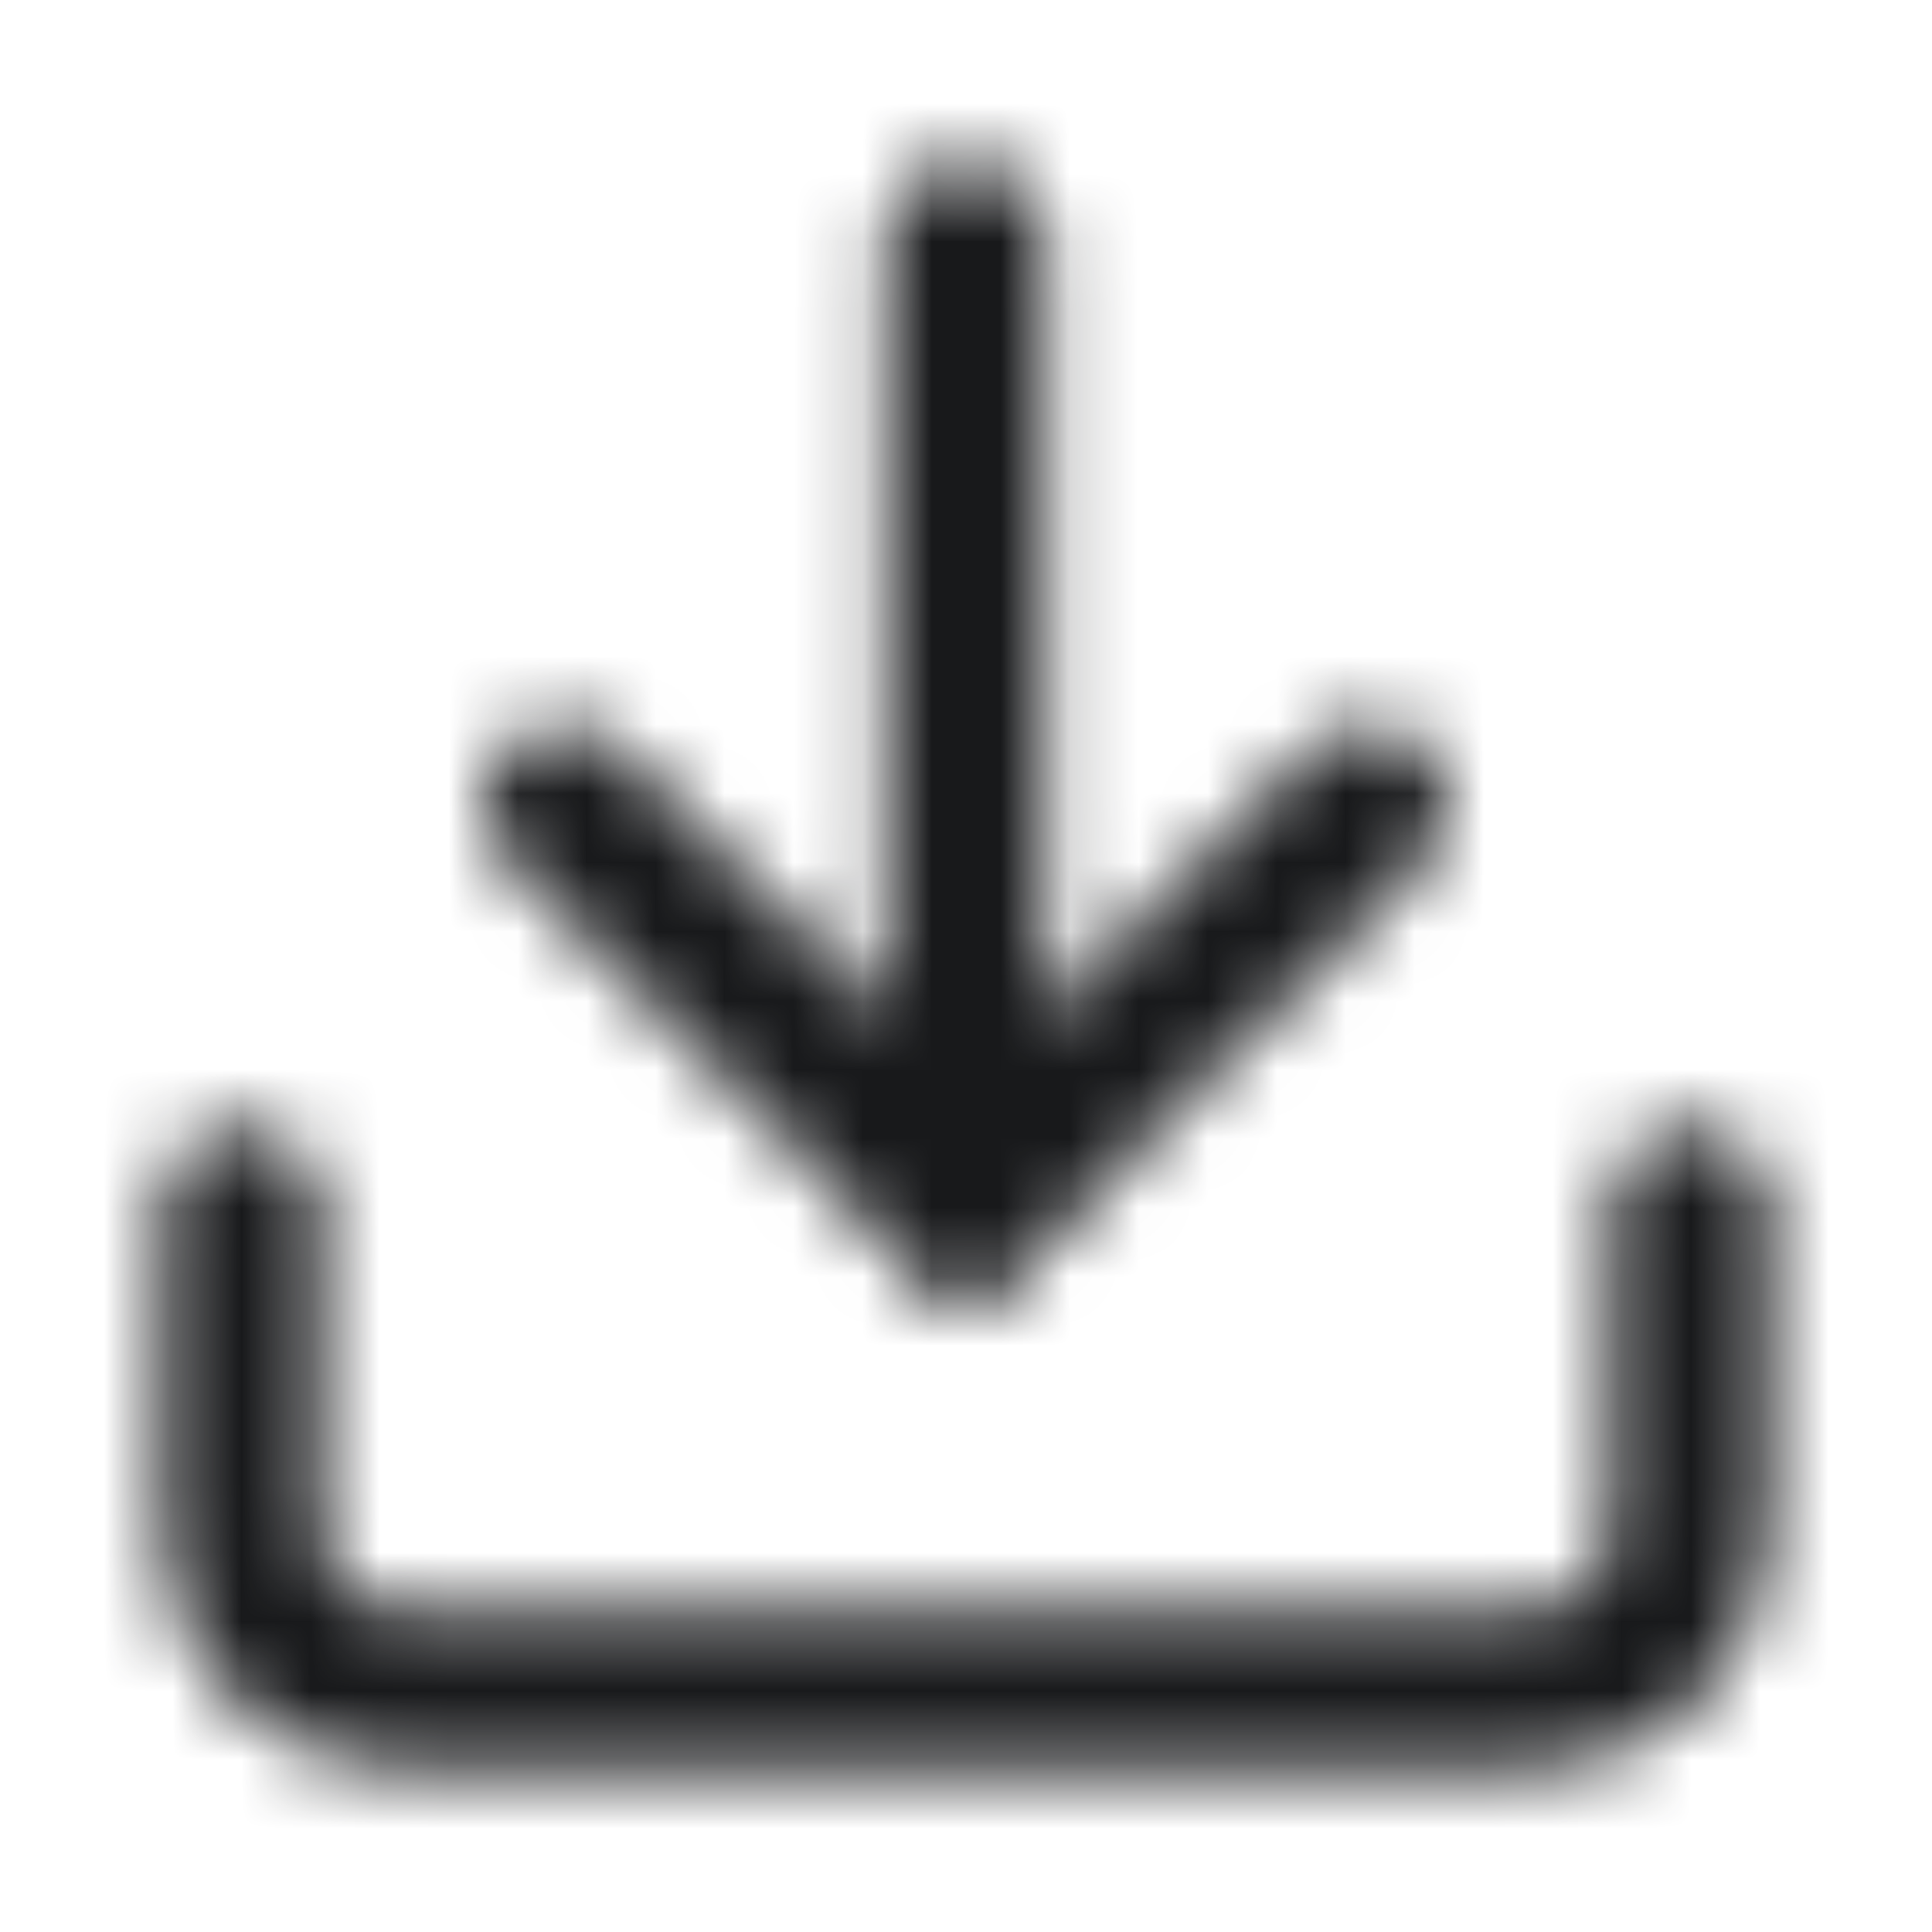
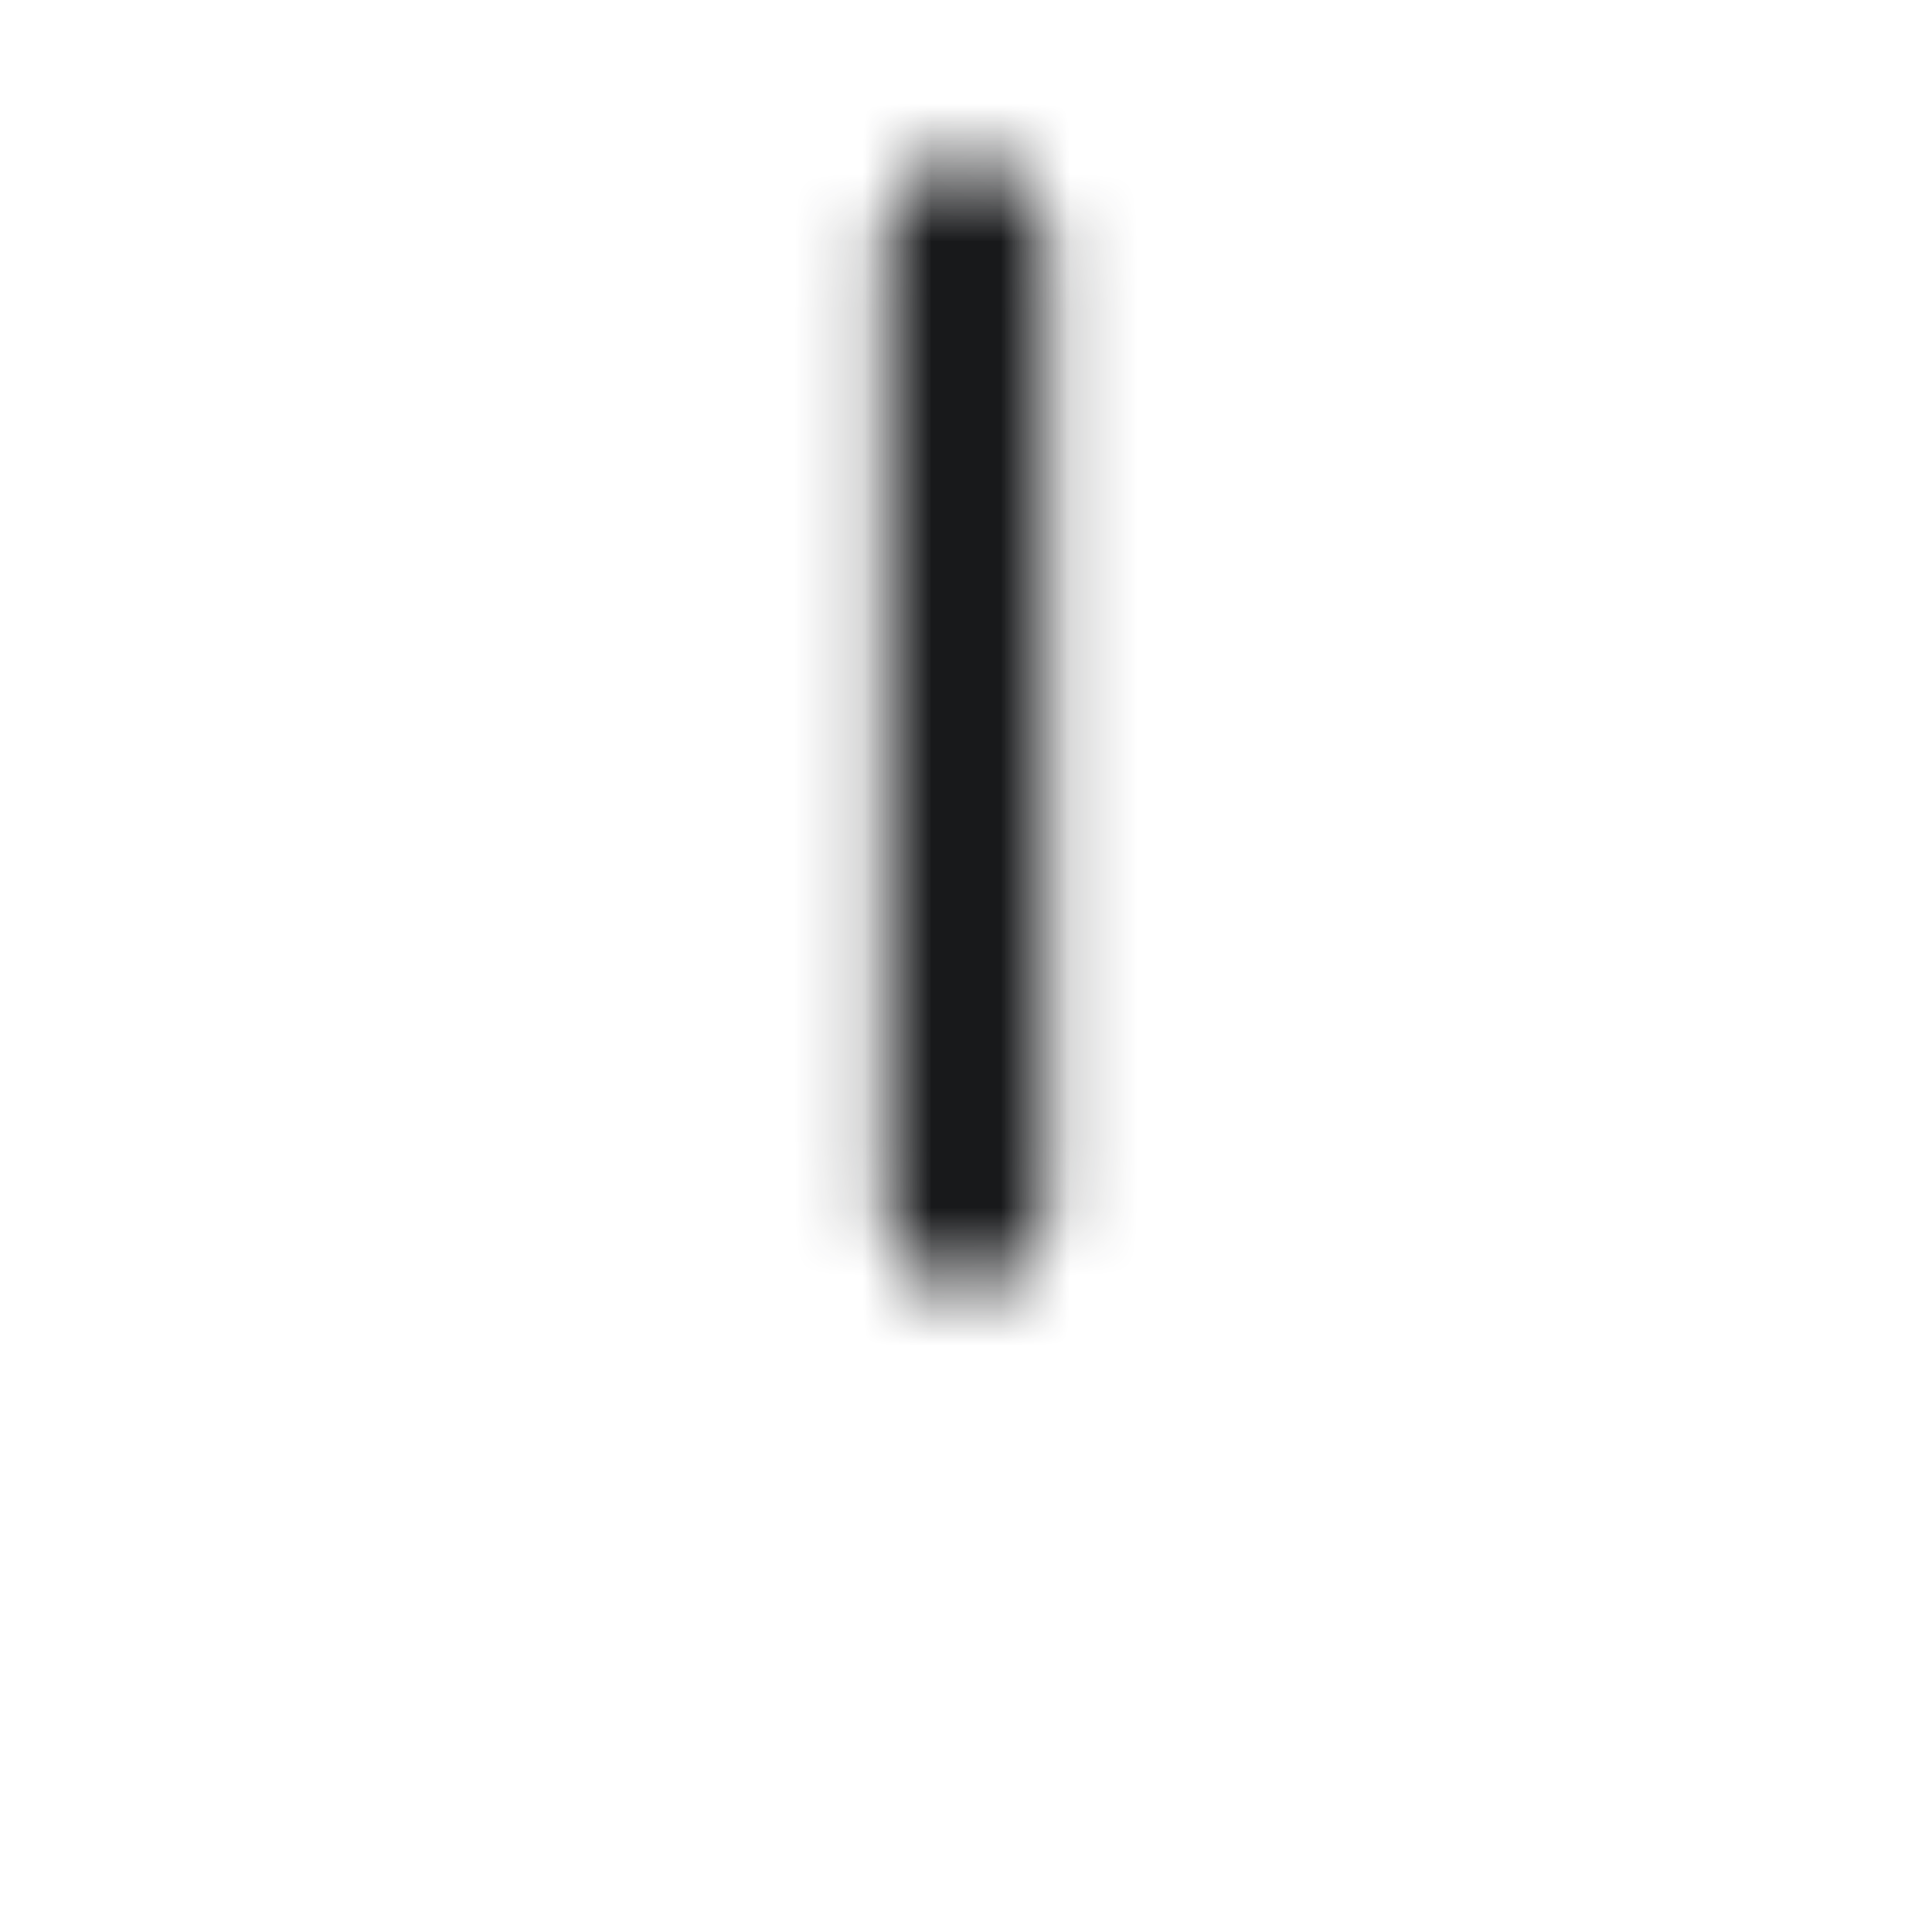
<svg xmlns="http://www.w3.org/2000/svg" width="28" height="28" viewBox="0 0 28 28" fill="none">
  <mask id="mask0_596_571" style="mask-type:alpha" maskUnits="userSpaceOnUse" x="0" y="0" width="28" height="28">
-     <path fill-rule="evenodd" clip-rule="evenodd" d="M3.5 16.332C4.144 16.332 4.666 16.854 4.666 17.499V22.165C4.666 22.475 4.789 22.771 5.008 22.99C5.227 23.209 5.524 23.332 5.833 23.332H22.166C22.476 23.332 22.773 23.209 22.991 22.99C23.21 22.771 23.333 22.475 23.333 22.165V17.499C23.333 16.854 23.855 16.332 24.5 16.332C25.144 16.332 25.666 16.854 25.666 17.499V22.165C25.666 23.094 25.298 23.984 24.641 24.64C23.985 25.297 23.095 25.665 22.166 25.665H5.833C4.905 25.665 4.015 25.297 3.358 24.64C2.702 23.984 2.333 23.094 2.333 22.165V17.499C2.333 16.854 2.855 16.332 3.5 16.332Z" fill="black" />
-     <path fill-rule="evenodd" clip-rule="evenodd" d="M13.175 18.326C13.631 18.782 14.369 18.782 14.825 18.326L20.658 12.493C21.114 12.037 21.114 11.299 20.658 10.843C20.203 10.387 19.464 10.387 19.008 10.843L14 15.851L8.992 10.843C8.536 10.387 7.797 10.387 7.342 10.843C6.886 11.299 6.886 12.037 7.342 12.493L13.175 18.326Z" fill="black" />
    <path fill-rule="evenodd" clip-rule="evenodd" d="M14 18.668C14.644 18.668 15.166 18.146 15.166 17.501V3.501C15.166 2.857 14.644 2.335 14 2.335C13.355 2.335 12.833 2.857 12.833 3.501V17.501C12.833 18.146 13.355 18.668 14 18.668Z" fill="black" />
  </mask>
  <g mask="url(#mask0_596_571)">
    <rect width="28" height="28" fill="#18191B" />
  </g>
</svg>